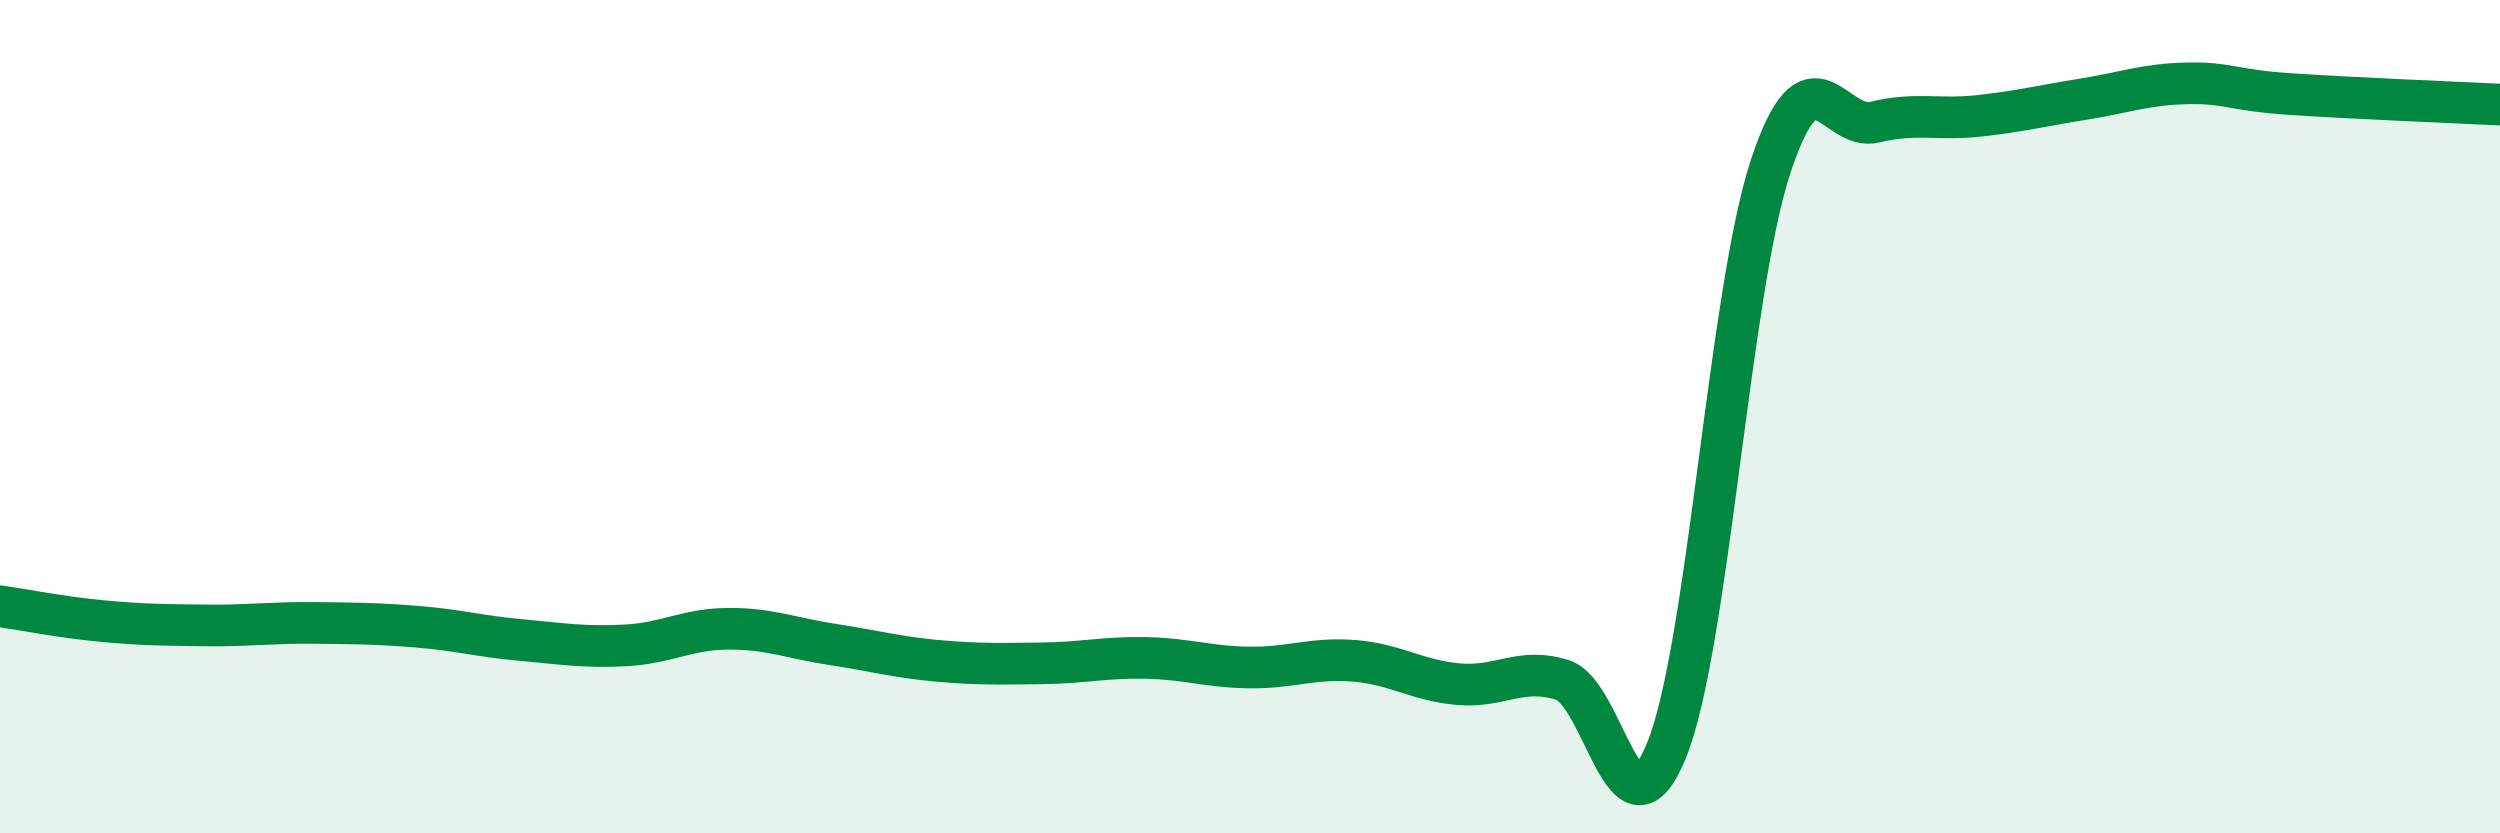
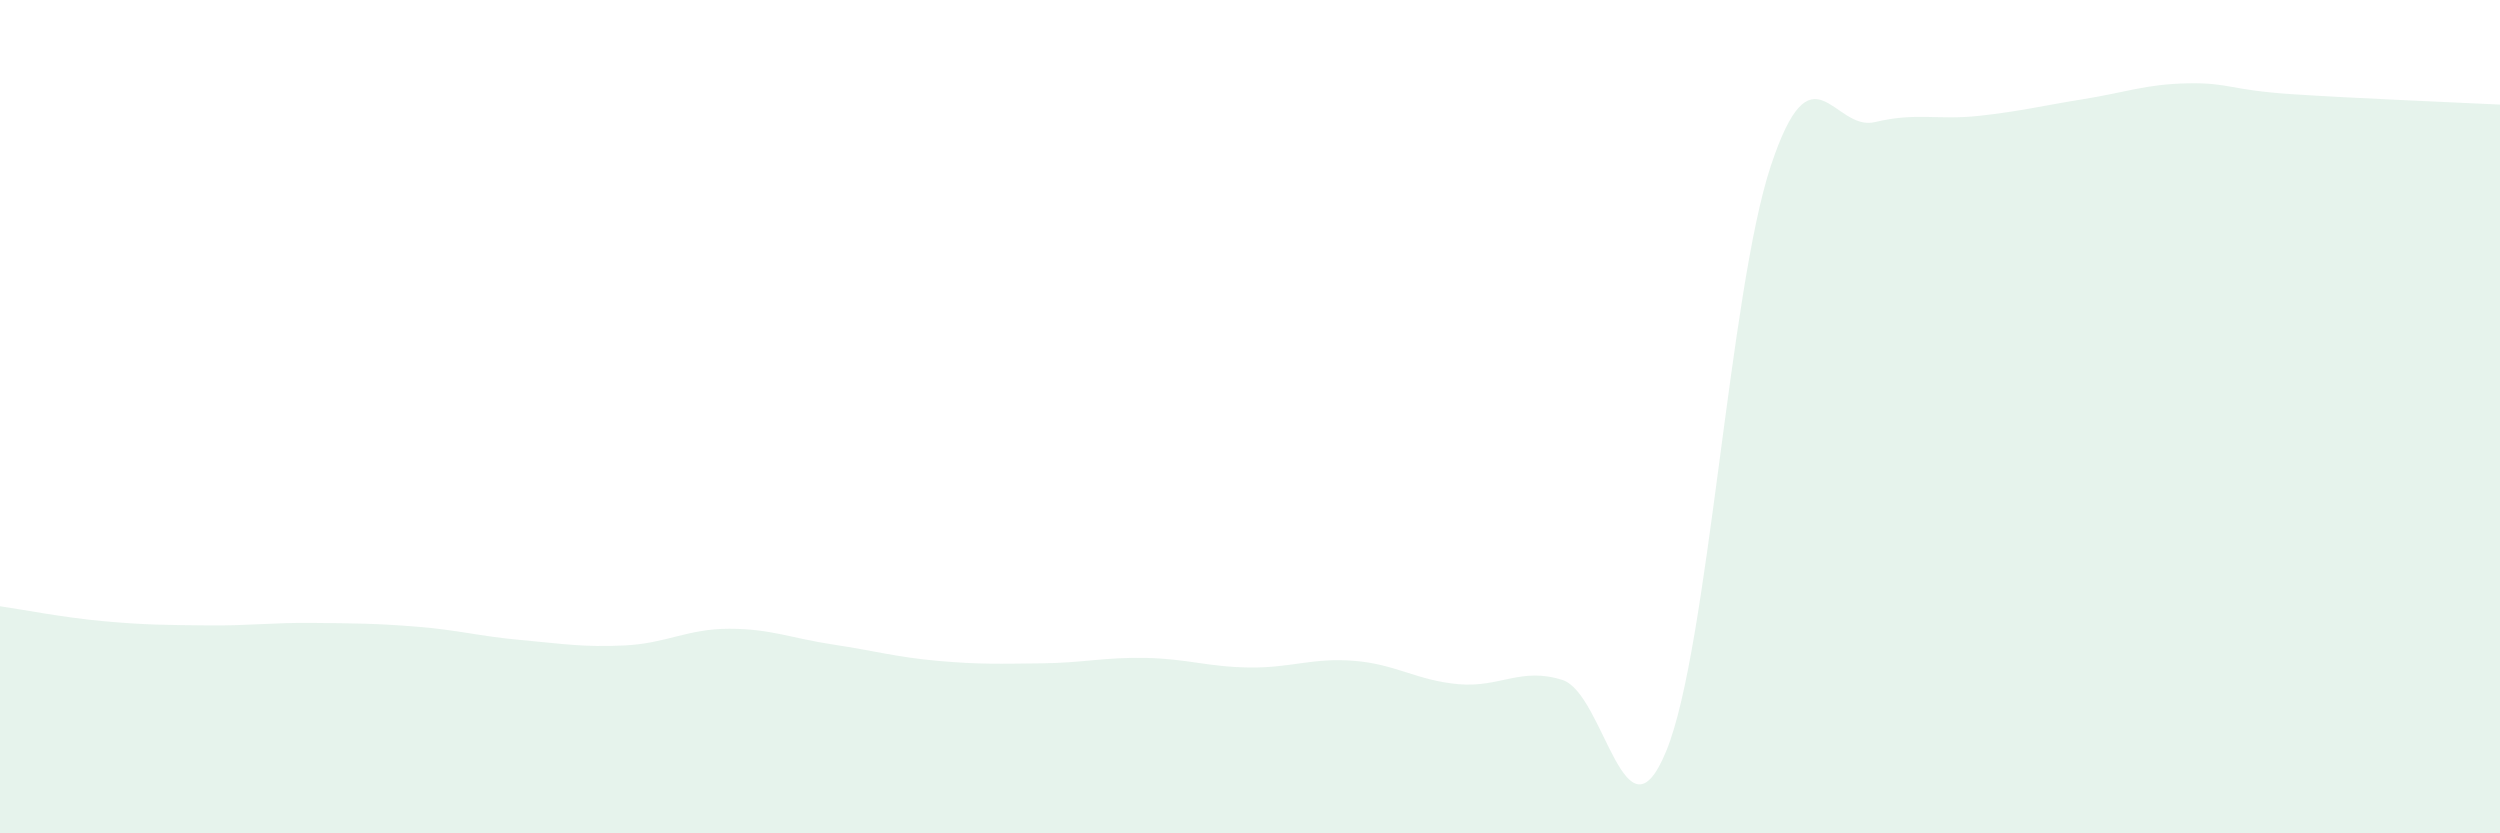
<svg xmlns="http://www.w3.org/2000/svg" width="60" height="20" viewBox="0 0 60 20">
  <path d="M 0,14.55 C 0.5,14.62 1.5,14.82 2.5,14.91 C 3.5,15 4,15 5,15.01 C 6,15.02 6.5,14.94 7.5,14.95 C 8.5,14.96 9,14.96 10,15.04 C 11,15.12 11.5,15.27 12.5,15.36 C 13.5,15.45 14,15.54 15,15.49 C 16,15.44 16.5,15.09 17.5,15.09 C 18.5,15.09 19,15.32 20,15.47 C 21,15.62 21.5,15.77 22.5,15.86 C 23.5,15.95 24,15.93 25,15.92 C 26,15.91 26.5,15.77 27.5,15.79 C 28.5,15.81 29,16.01 30,16.02 C 31,16.03 31.5,15.78 32.5,15.86 C 33.5,15.94 34,16.33 35,16.42 C 36,16.51 36.5,16 37.5,16.32 C 38.5,16.64 39,20.47 40,18 C 41,15.53 41.5,6.99 42.5,3.98 C 43.5,0.97 44,3.17 45,2.93 C 46,2.69 46.5,2.89 47.5,2.78 C 48.5,2.67 49,2.54 50,2.38 C 51,2.22 51.5,2.02 52.5,2 C 53.5,1.98 53.5,2.16 55,2.26 C 56.5,2.36 59,2.46 60,2.51L60 20L0 20Z" fill="#008740" opacity="0.1" stroke-linecap="round" stroke-linejoin="round" />
-   <path d="M 0,14.55 C 0.5,14.62 1.5,14.82 2.5,14.91 C 3.5,15 4,15 5,15.01 C 6,15.02 6.5,14.94 7.5,14.95 C 8.5,14.96 9,14.96 10,15.04 C 11,15.12 11.5,15.27 12.5,15.36 C 13.5,15.45 14,15.54 15,15.49 C 16,15.44 16.5,15.09 17.5,15.09 C 18.5,15.09 19,15.32 20,15.47 C 21,15.62 21.5,15.77 22.5,15.86 C 23.5,15.95 24,15.93 25,15.92 C 26,15.91 26.5,15.77 27.5,15.79 C 28.5,15.81 29,16.01 30,16.02 C 31,16.03 31.5,15.78 32.5,15.86 C 33.5,15.94 34,16.33 35,16.42 C 36,16.51 36.5,16 37.5,16.32 C 38.5,16.64 39,20.47 40,18 C 41,15.53 41.5,6.99 42.5,3.98 C 43.5,0.97 44,3.17 45,2.93 C 46,2.69 46.5,2.89 47.5,2.78 C 48.5,2.67 49,2.54 50,2.38 C 51,2.22 51.5,2.02 52.5,2 C 53.5,1.98 53.5,2.16 55,2.26 C 56.5,2.36 59,2.46 60,2.51" stroke="#008740" stroke-width="1" fill="none" stroke-linecap="round" stroke-linejoin="round" />
</svg>